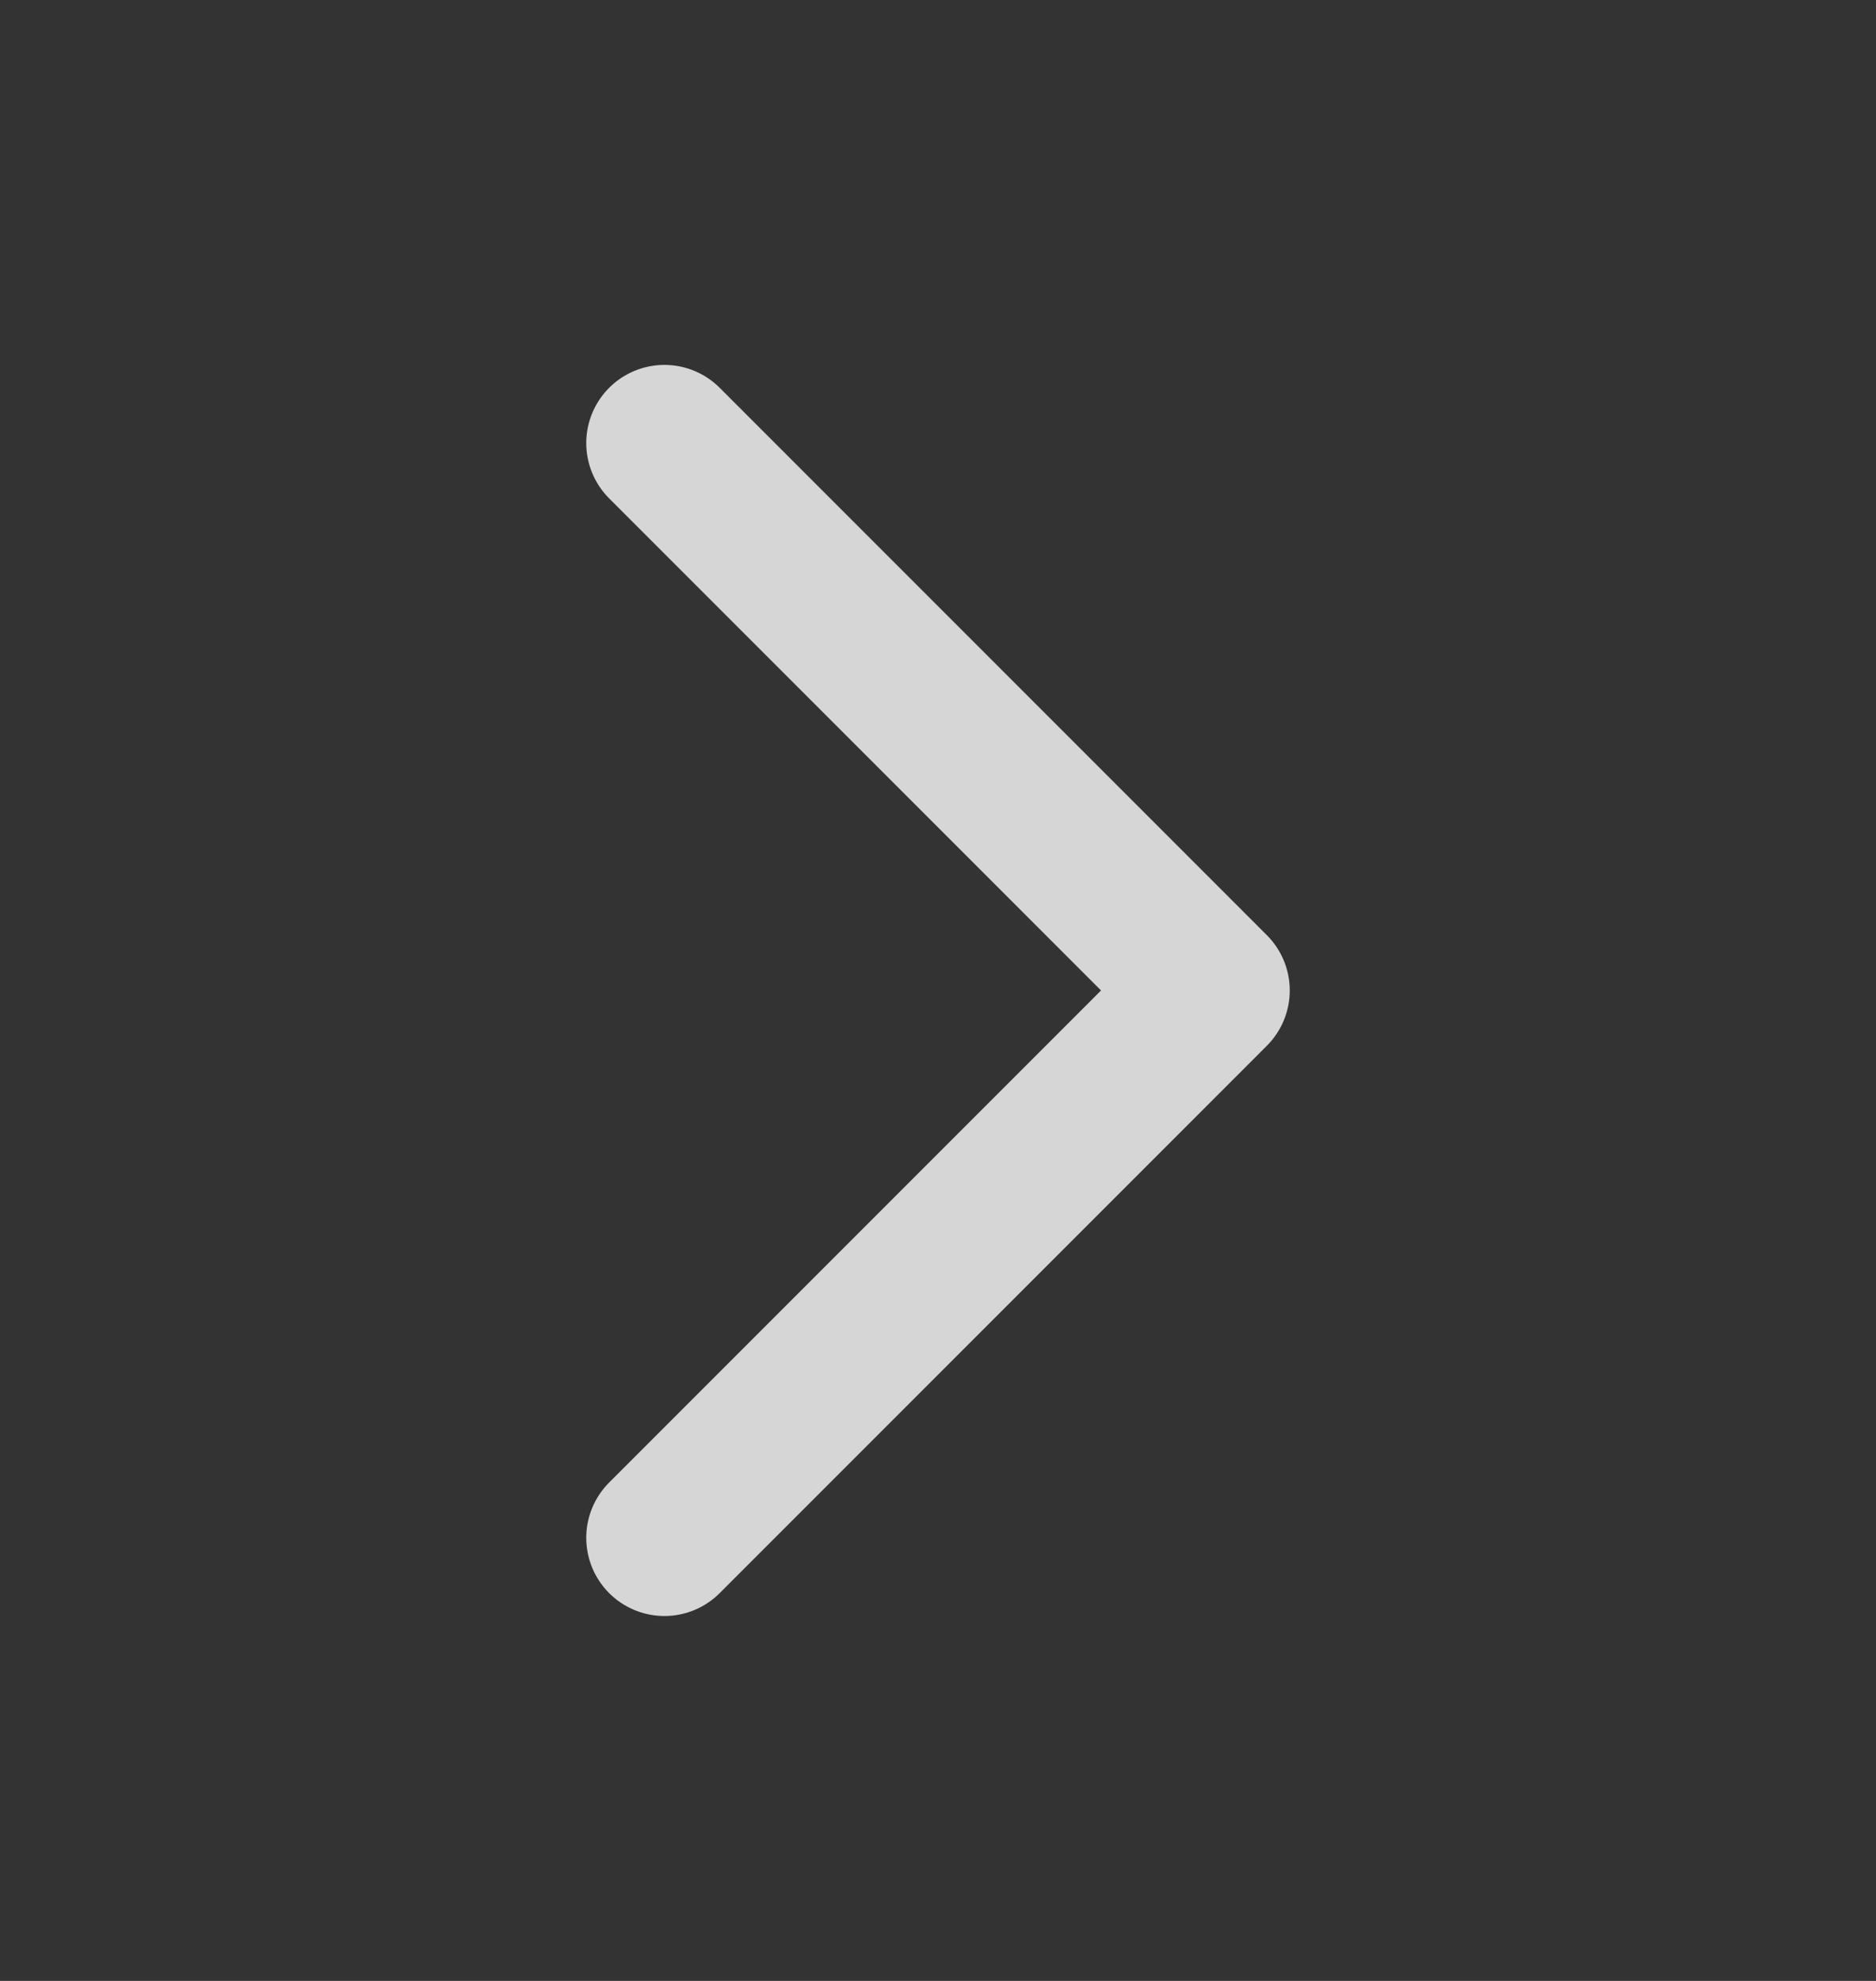
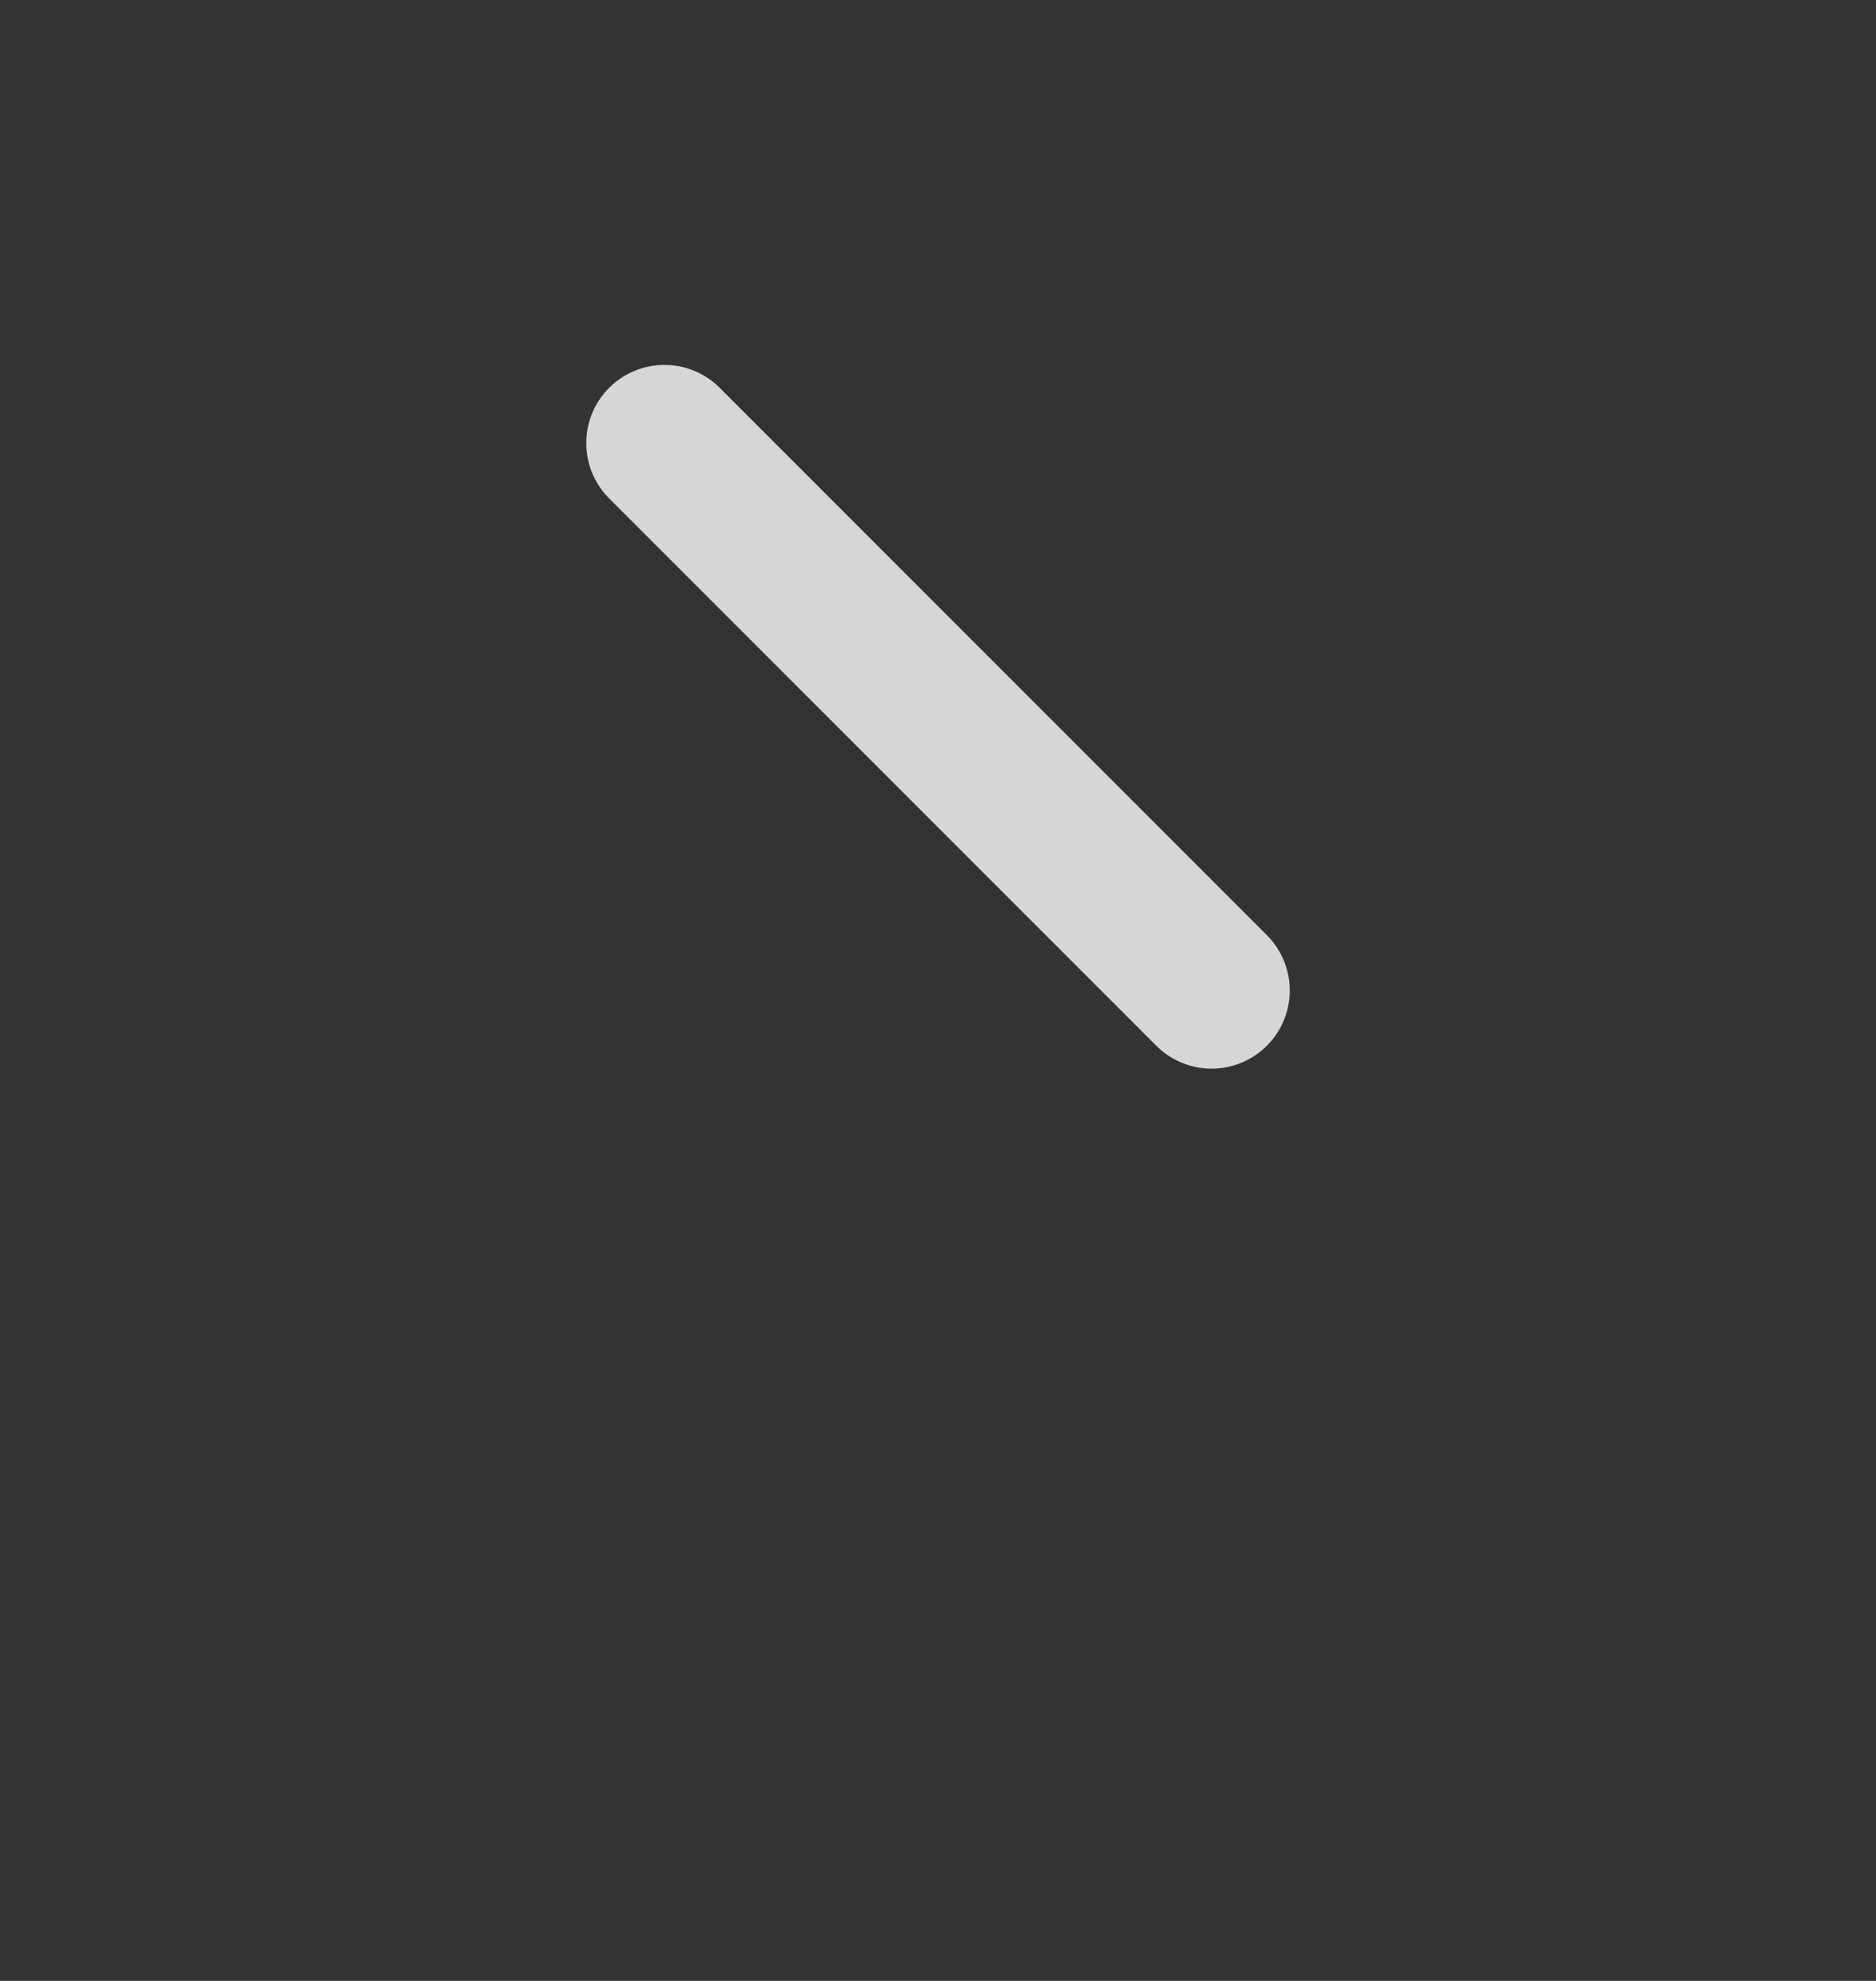
<svg xmlns="http://www.w3.org/2000/svg" width="18" height="19" viewBox="0 0 18 19" fill="none">
  <rect x="0" y="0" width="18" height="19" fill="#333333" stroke="none" />
-   <path d="M6.375 4.25L11.625 9.5L6.375 14.75" stroke="white" stroke-opacity="0.8" stroke-width="1.5" stroke-linecap="round" stroke-linejoin="round" />
+   <path d="M6.375 4.25L11.625 9.5" stroke="white" stroke-opacity="0.8" stroke-width="1.5" stroke-linecap="round" stroke-linejoin="round" />
</svg>